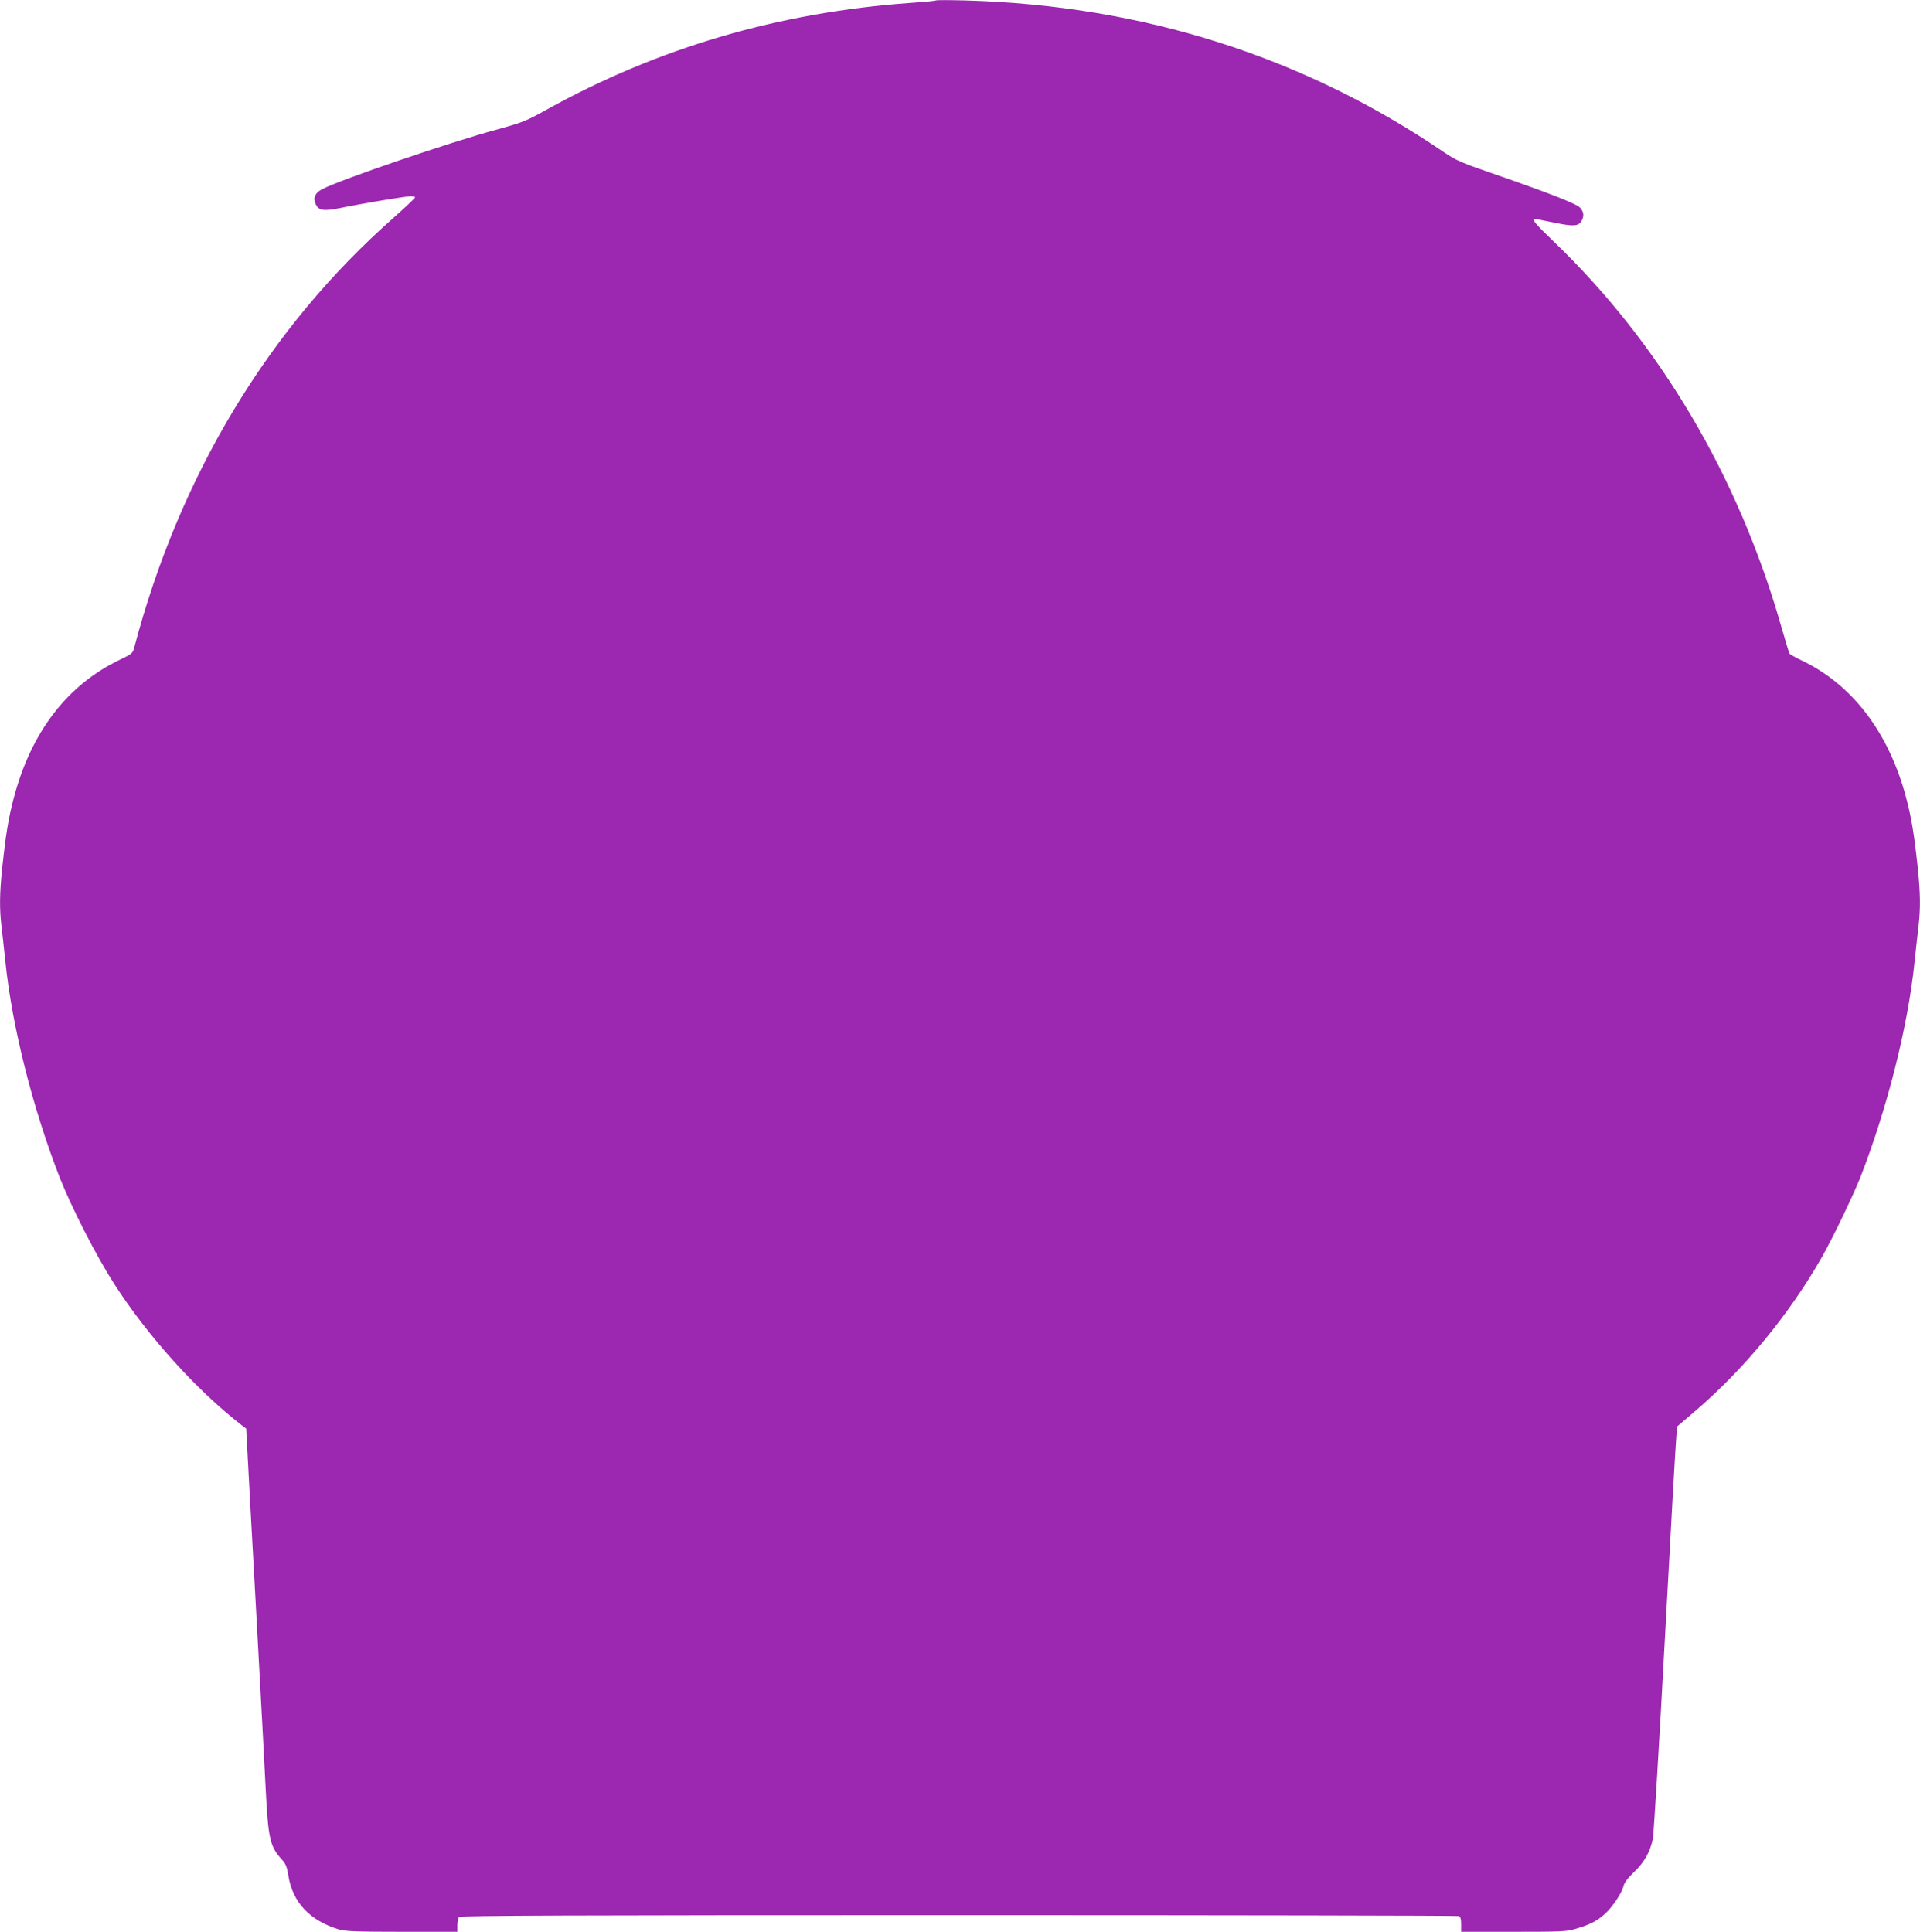
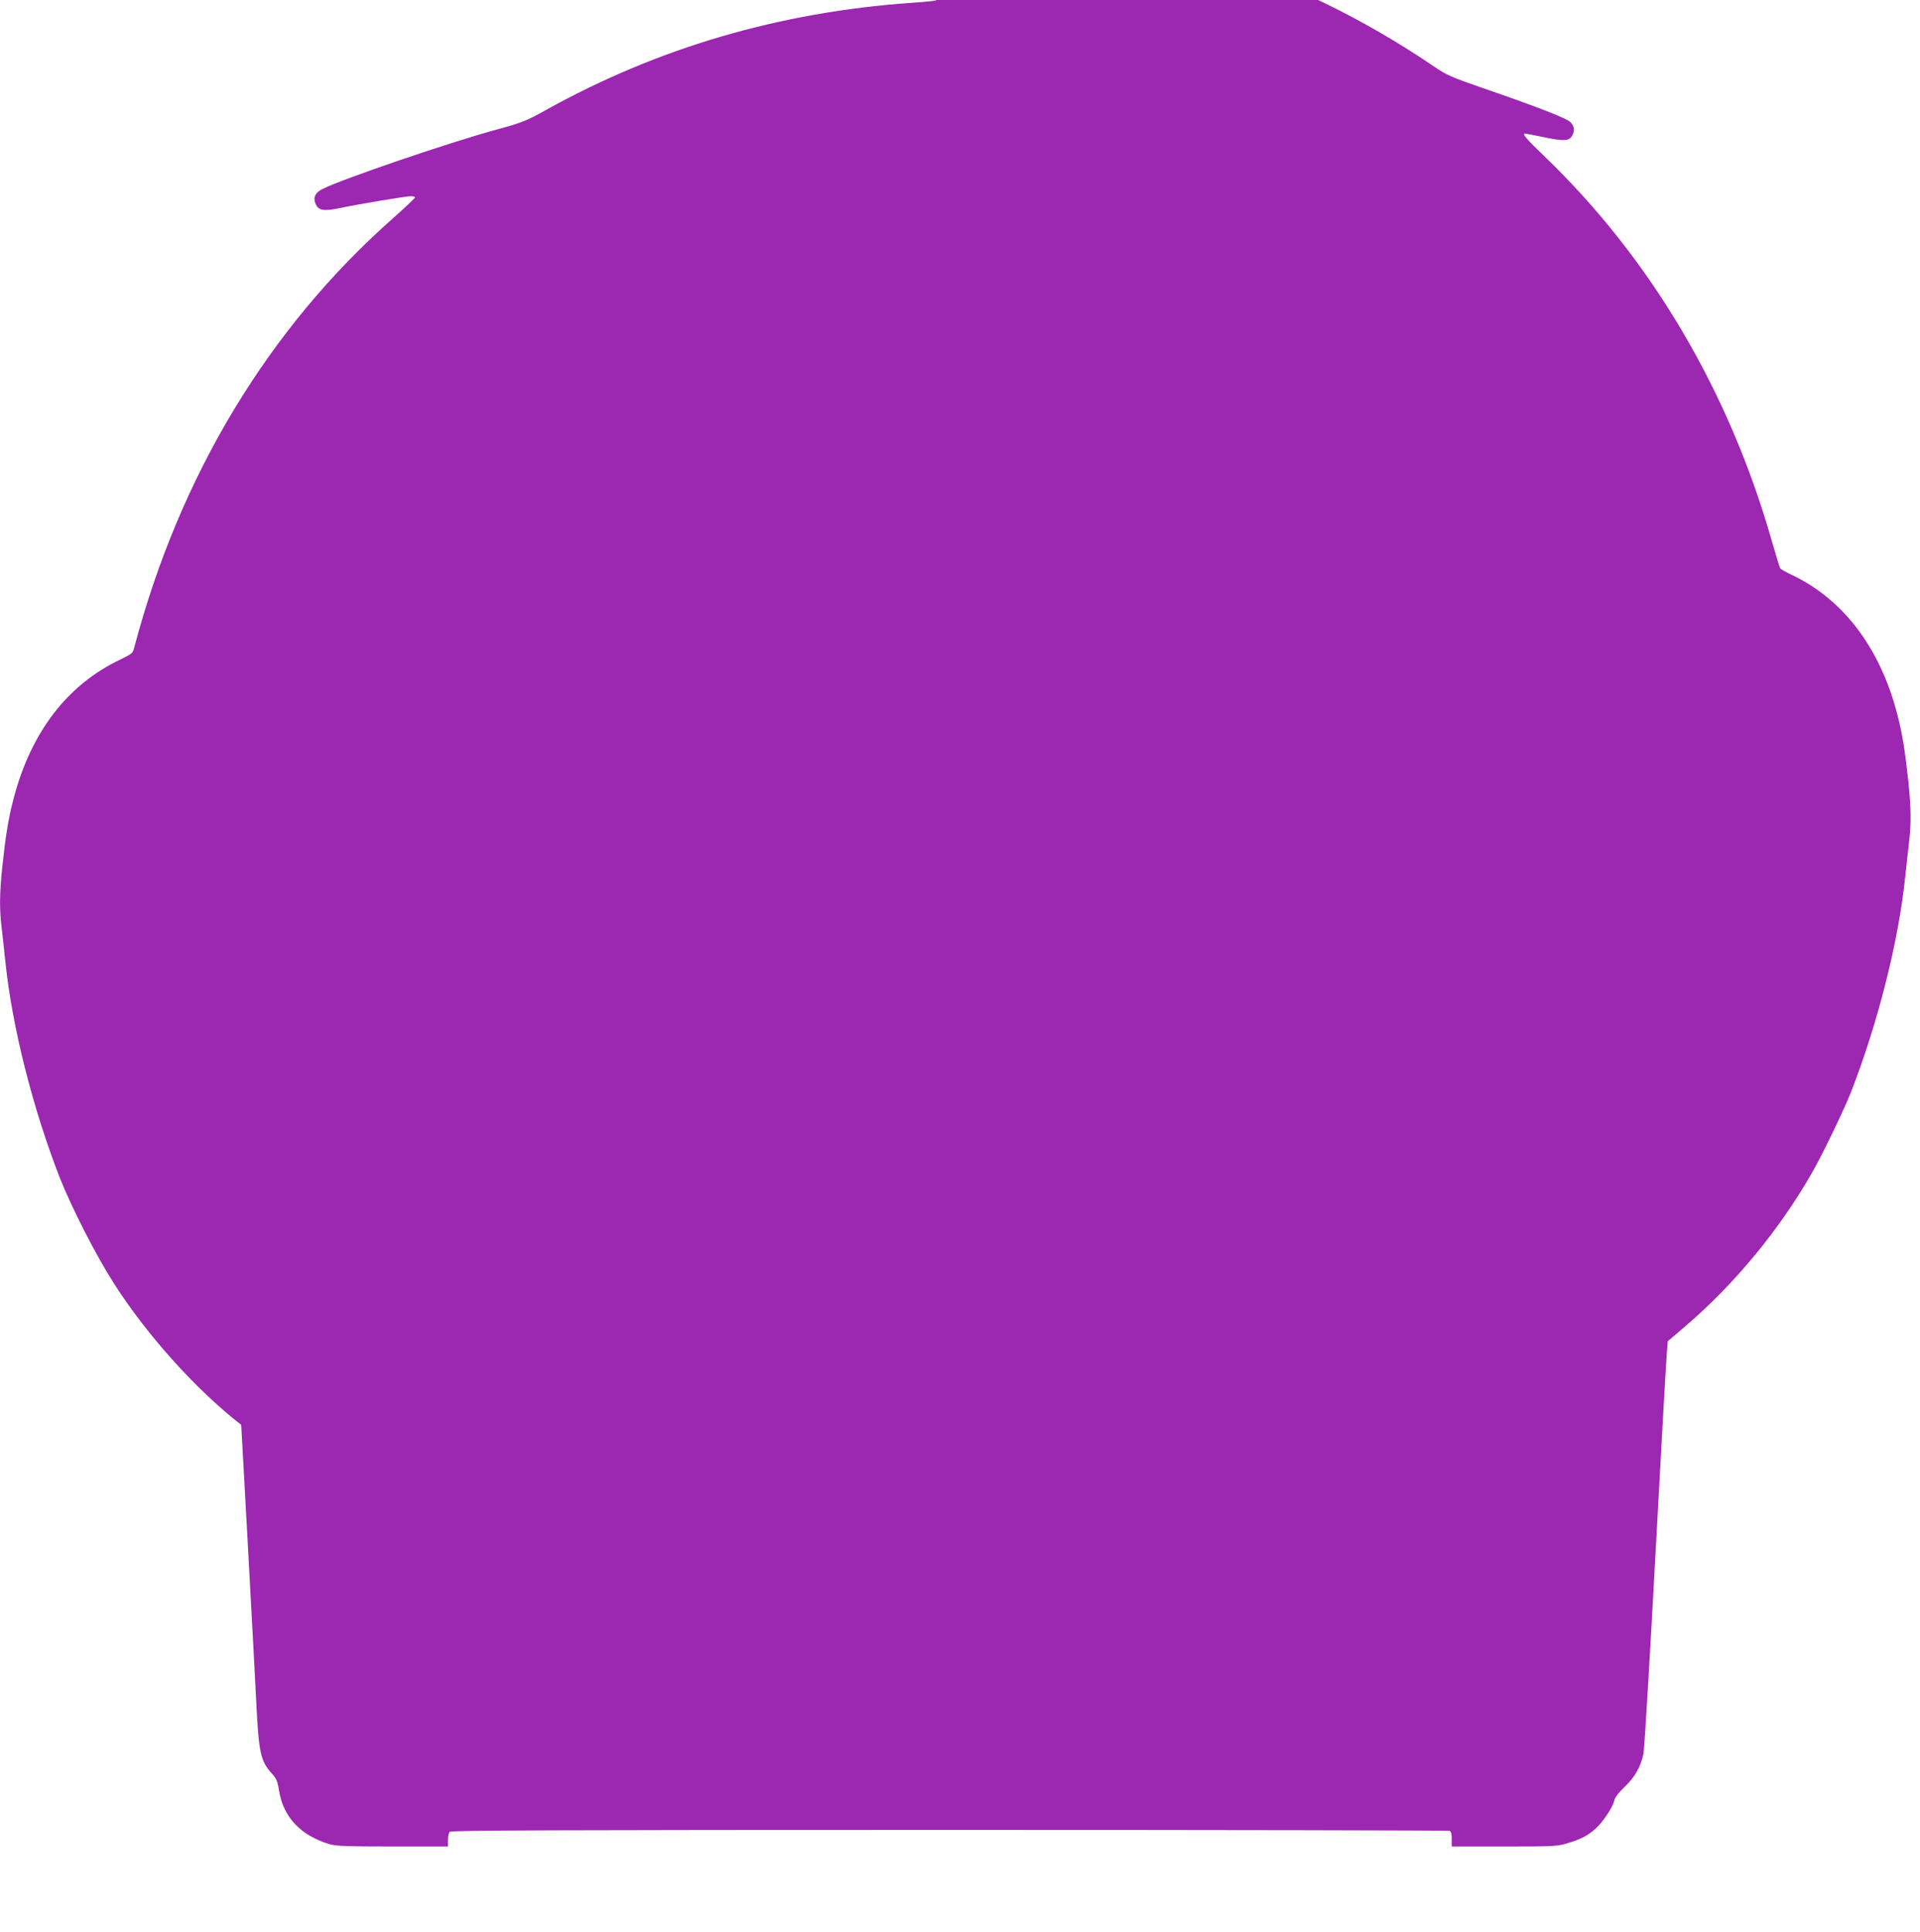
<svg xmlns="http://www.w3.org/2000/svg" version="1.0" width="1272pt" height="1280pt" viewBox="0 0 1272 1280" preserveAspectRatio="xMidYMid meet">
  <g transform="translate(0,1280) scale(0.1,-0.1)" fill="#9c27b0" stroke="none">
-     <path d="M6200 12797 c-3 -3 -77 -10 -165 -16 -873 -62 -1678 -298 -2420 -711 -130 -72 -154 -82 -330 -130 -305 -83 -1020 -327 -1148 -392 -48 -24 -64 -56 -47 -97 19 -46 52 -52 161 -30 138 29 440 79 472 79 15 0 27 -4 27 -8 0 -4 -65 -66 -145 -137 -826 -729 -1415 -1707 -1715 -2843 -10 -41 -15 -44 -93 -82 -351 -167 -592 -481 -707 -922 -35 -133 -53 -248 -75 -454 -18 -176 -19 -274 -5 -393 6 -47 17 -153 26 -236 44 -427 181 -969 359 -1426 80 -202 242 -520 363 -708 220 -343 544 -702 840 -932 l33 -25 29 -540 c17 -296 34 -622 40 -724 38 -701 51 -930 60 -1120 17 -334 28 -383 105 -469 28 -30 36 -50 45 -107 28 -179 143 -301 337 -359 43 -12 117 -15 417 -15 l366 0 0 43 c0 24 5 48 12 55 9 9 758 12 3309 12 1814 0 3304 -3 3313 -6 12 -4 16 -20 16 -55 l0 -49 346 0 c324 0 352 1 418 21 91 27 137 51 188 97 50 45 114 141 124 185 4 21 28 53 70 93 68 65 106 133 124 219 6 28 42 626 80 1330 38 704 72 1308 76 1342 l5 61 117 100 c325 278 624 640 840 1019 69 120 210 413 257 532 178 457 315 999 359 1426 9 83 20 189 26 236 14 119 13 217 -5 393 -22 206 -40 321 -75 454 -114 436 -357 756 -696 917 -40 19 -75 39 -78 44 -4 5 -28 87 -56 183 -284 995 -804 1874 -1511 2552 -114 109 -145 146 -123 146 4 0 62 -11 129 -25 131 -27 164 -25 184 14 17 31 13 58 -11 85 -25 27 -210 99 -598 233 -186 64 -226 82 -300 132 -933 637 -2002 976 -3175 1008 -104 3 -192 3 -195 0z" />
+     <path d="M6200 12797 c-3 -3 -77 -10 -165 -16 -873 -62 -1678 -298 -2420 -711 -130 -72 -154 -82 -330 -130 -305 -83 -1020 -327 -1148 -392 -48 -24 -64 -56 -47 -97 19 -46 52 -52 161 -30 138 29 440 79 472 79 15 0 27 -4 27 -8 0 -4 -65 -66 -145 -137 -826 -729 -1415 -1707 -1715 -2843 -10 -41 -15 -44 -93 -82 -351 -167 -592 -481 -707 -922 -35 -133 -53 -248 -75 -454 -18 -176 -19 -274 -5 -393 6 -47 17 -153 26 -236 44 -427 181 -969 359 -1426 80 -202 242 -520 363 -708 220 -343 544 -702 840 -932 c17 -296 34 -622 40 -724 38 -701 51 -930 60 -1120 17 -334 28 -383 105 -469 28 -30 36 -50 45 -107 28 -179 143 -301 337 -359 43 -12 117 -15 417 -15 l366 0 0 43 c0 24 5 48 12 55 9 9 758 12 3309 12 1814 0 3304 -3 3313 -6 12 -4 16 -20 16 -55 l0 -49 346 0 c324 0 352 1 418 21 91 27 137 51 188 97 50 45 114 141 124 185 4 21 28 53 70 93 68 65 106 133 124 219 6 28 42 626 80 1330 38 704 72 1308 76 1342 l5 61 117 100 c325 278 624 640 840 1019 69 120 210 413 257 532 178 457 315 999 359 1426 9 83 20 189 26 236 14 119 13 217 -5 393 -22 206 -40 321 -75 454 -114 436 -357 756 -696 917 -40 19 -75 39 -78 44 -4 5 -28 87 -56 183 -284 995 -804 1874 -1511 2552 -114 109 -145 146 -123 146 4 0 62 -11 129 -25 131 -27 164 -25 184 14 17 31 13 58 -11 85 -25 27 -210 99 -598 233 -186 64 -226 82 -300 132 -933 637 -2002 976 -3175 1008 -104 3 -192 3 -195 0z" />
  </g>
</svg>